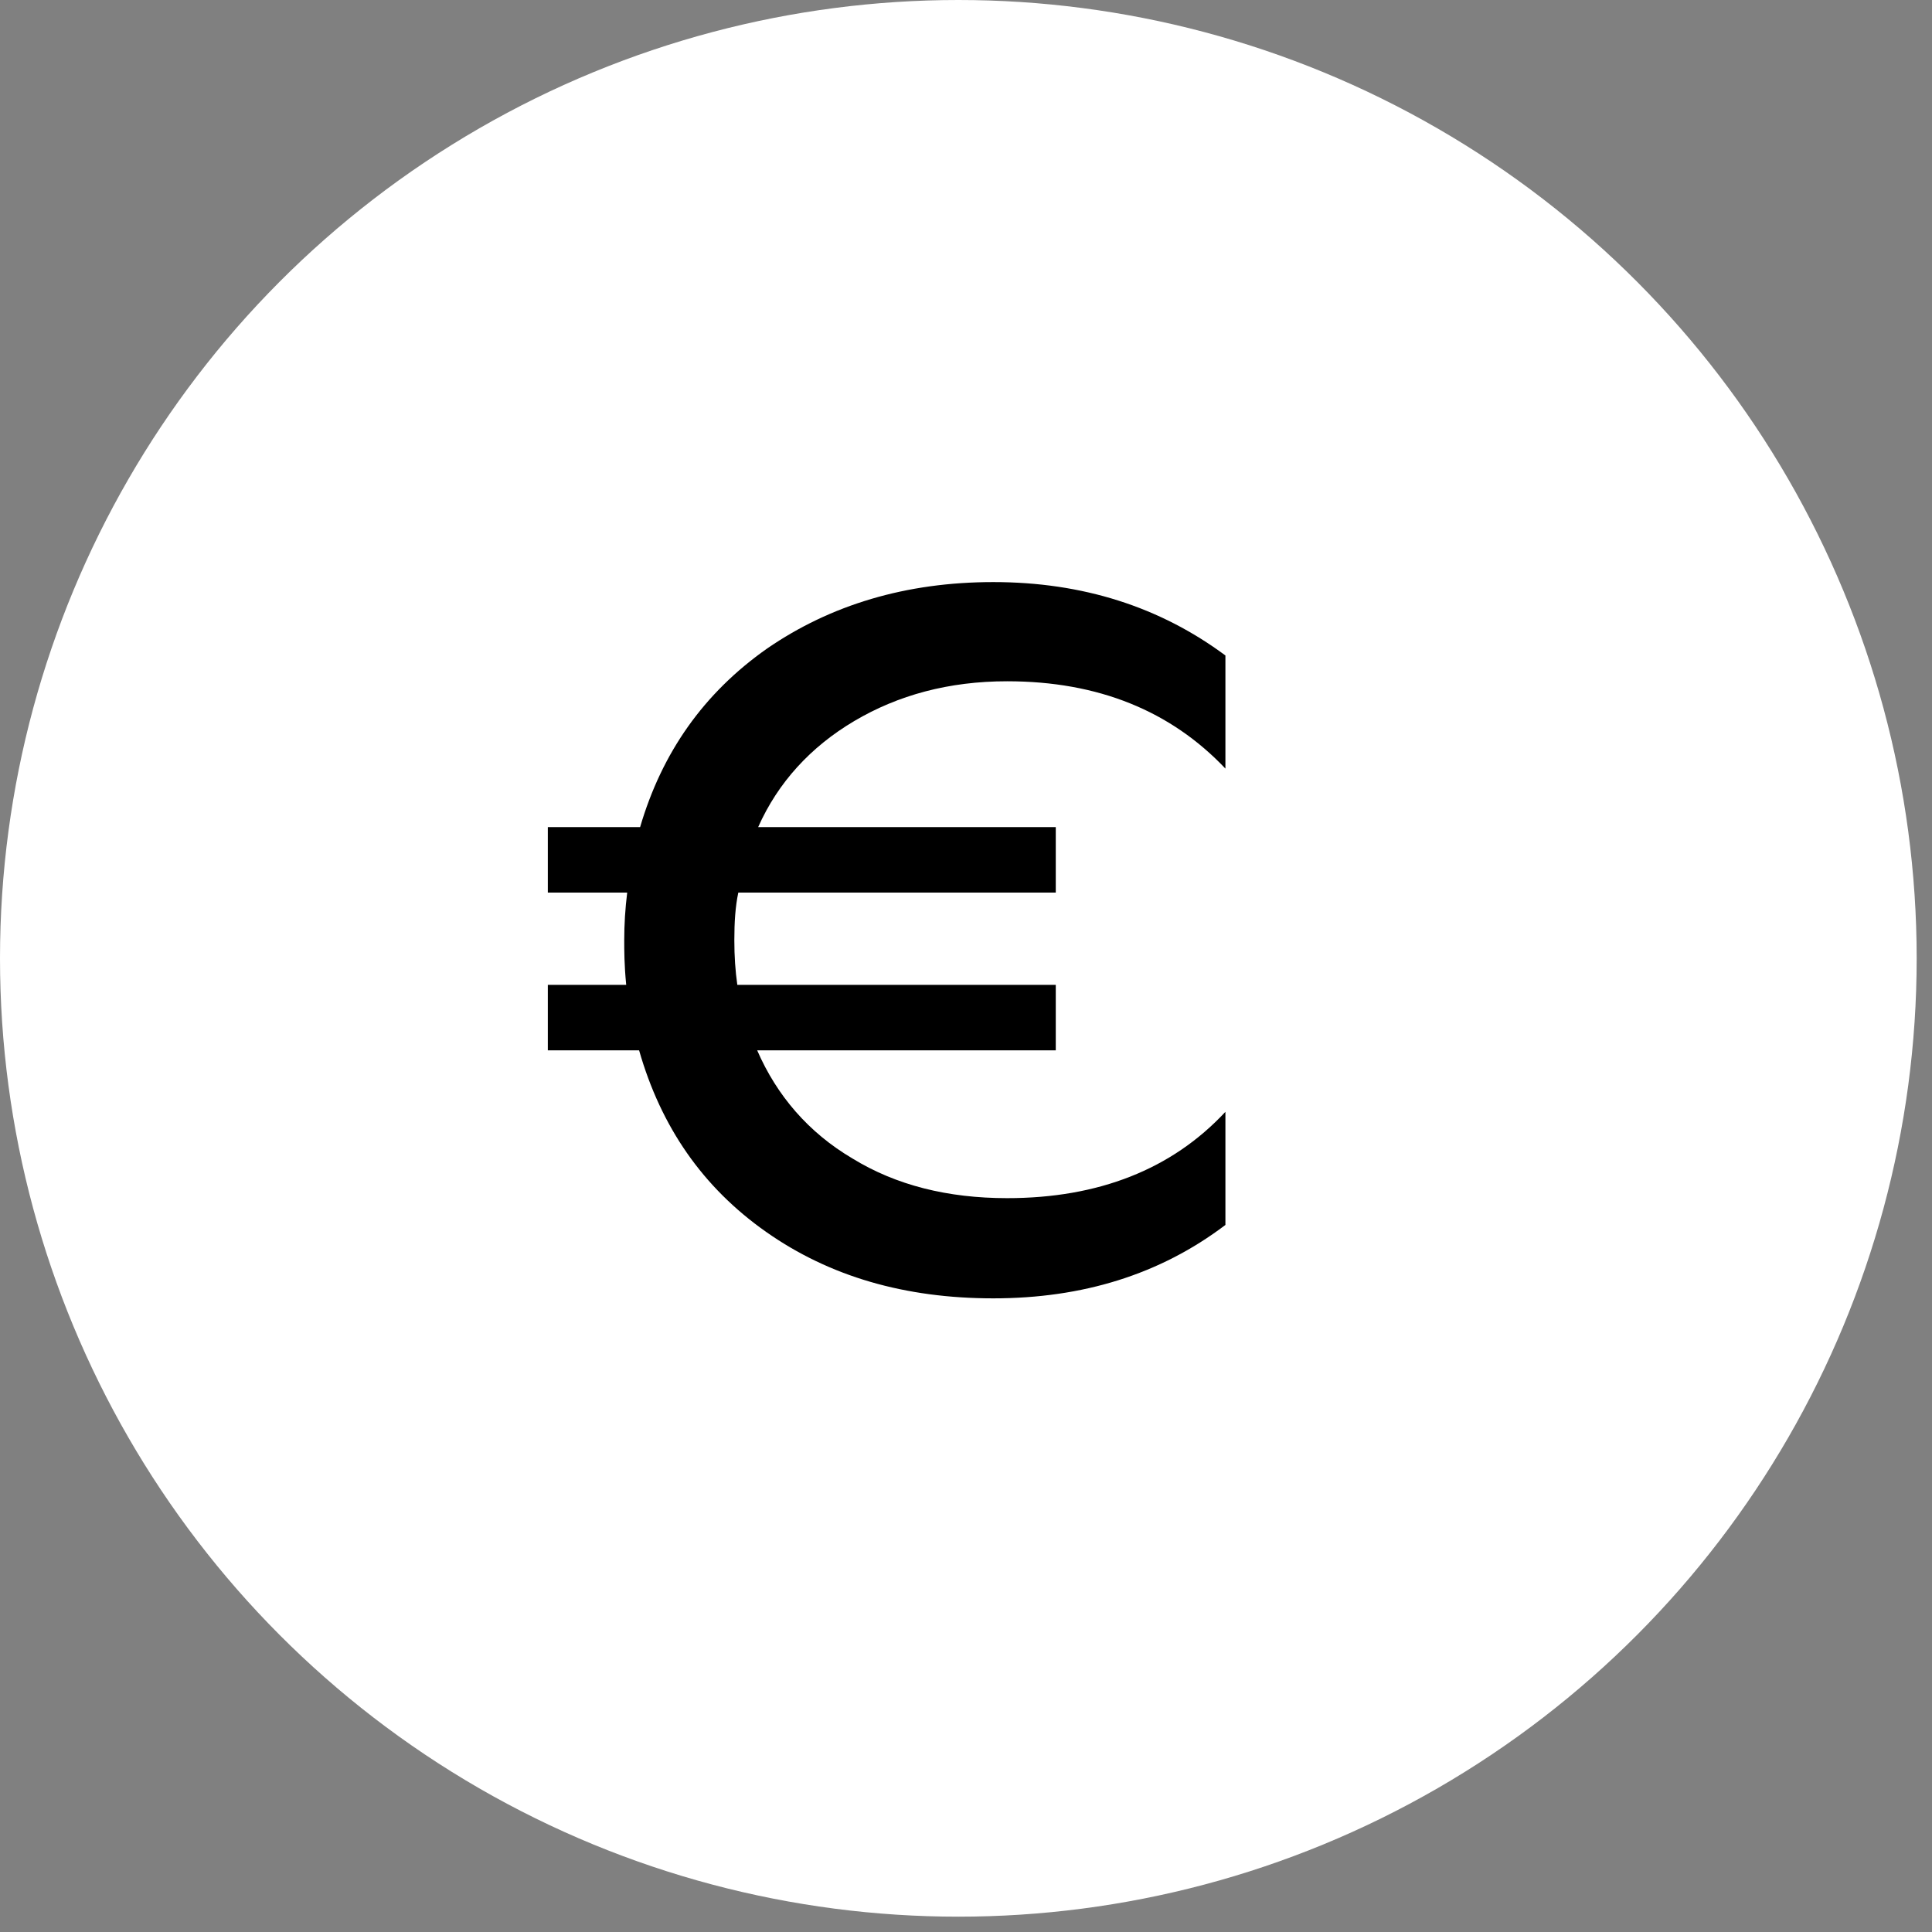
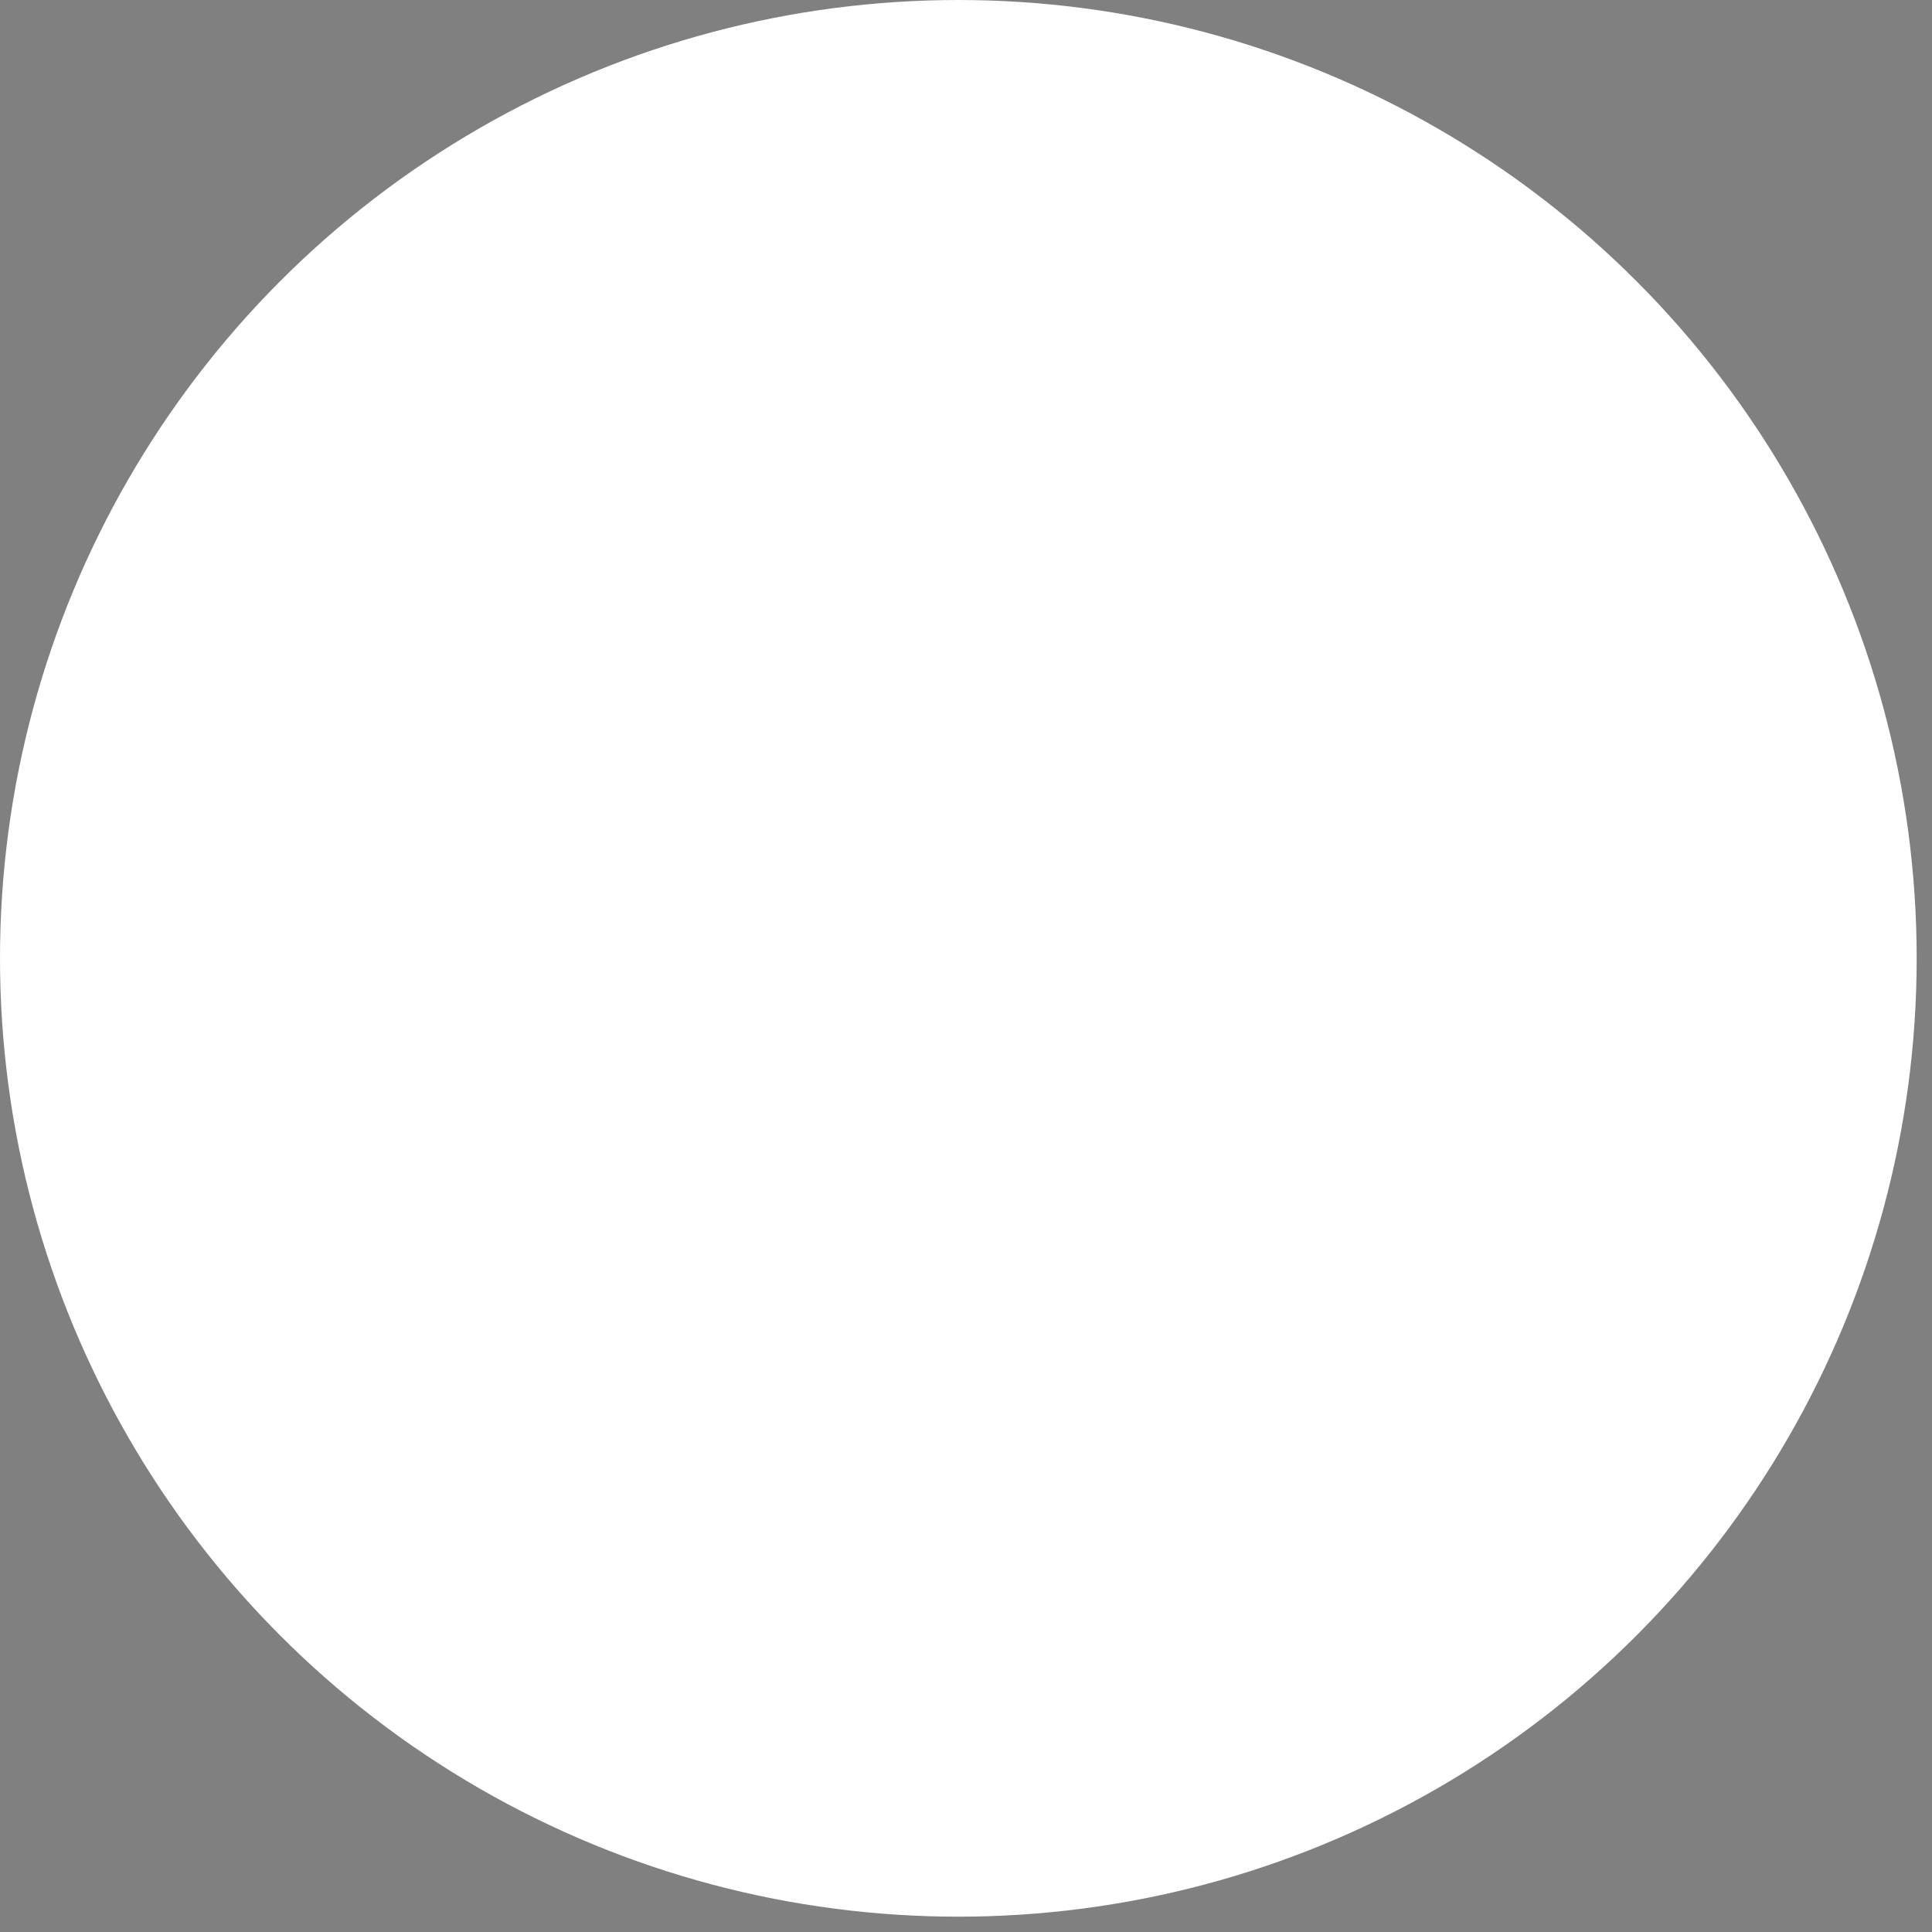
<svg xmlns="http://www.w3.org/2000/svg" width="88" height="88" viewBox="0 0 88 88" fill="none">
  <rect x="0" y="0" width="88" height="88" fill="#808080" stroke="none" />
  <circle cx="43.651" cy="43.651" r="43.651" fill="white" />
-   <path d="M34.533 37.674C35.437 35.64 36.928 34.014 38.916 32.839C40.904 31.664 43.209 31.031 45.875 31.031C50.032 31.031 53.331 32.387 55.816 35.008V29.857C52.834 27.642 49.309 26.513 45.242 26.513C41.266 26.513 37.831 27.552 34.94 29.54C32.047 31.574 30.15 34.285 29.156 37.674H24.953V40.656H28.568C28.478 41.379 28.433 42.102 28.433 42.825C28.433 43.277 28.433 43.955 28.523 44.859H24.953V47.841H29.11C30.105 51.32 32.002 54.077 34.894 56.11C37.786 58.144 41.221 59.138 45.242 59.138C49.309 59.138 52.834 58.053 55.816 55.794V50.642C53.376 53.263 50.032 54.574 45.875 54.574C43.164 54.574 40.814 53.986 38.826 52.766C36.837 51.591 35.391 49.919 34.488 47.841H48.089V44.859H33.584C33.493 44.226 33.448 43.548 33.448 42.825C33.448 42.012 33.493 41.289 33.629 40.656H48.089V37.674H34.533Z" fill="black" />
</svg>